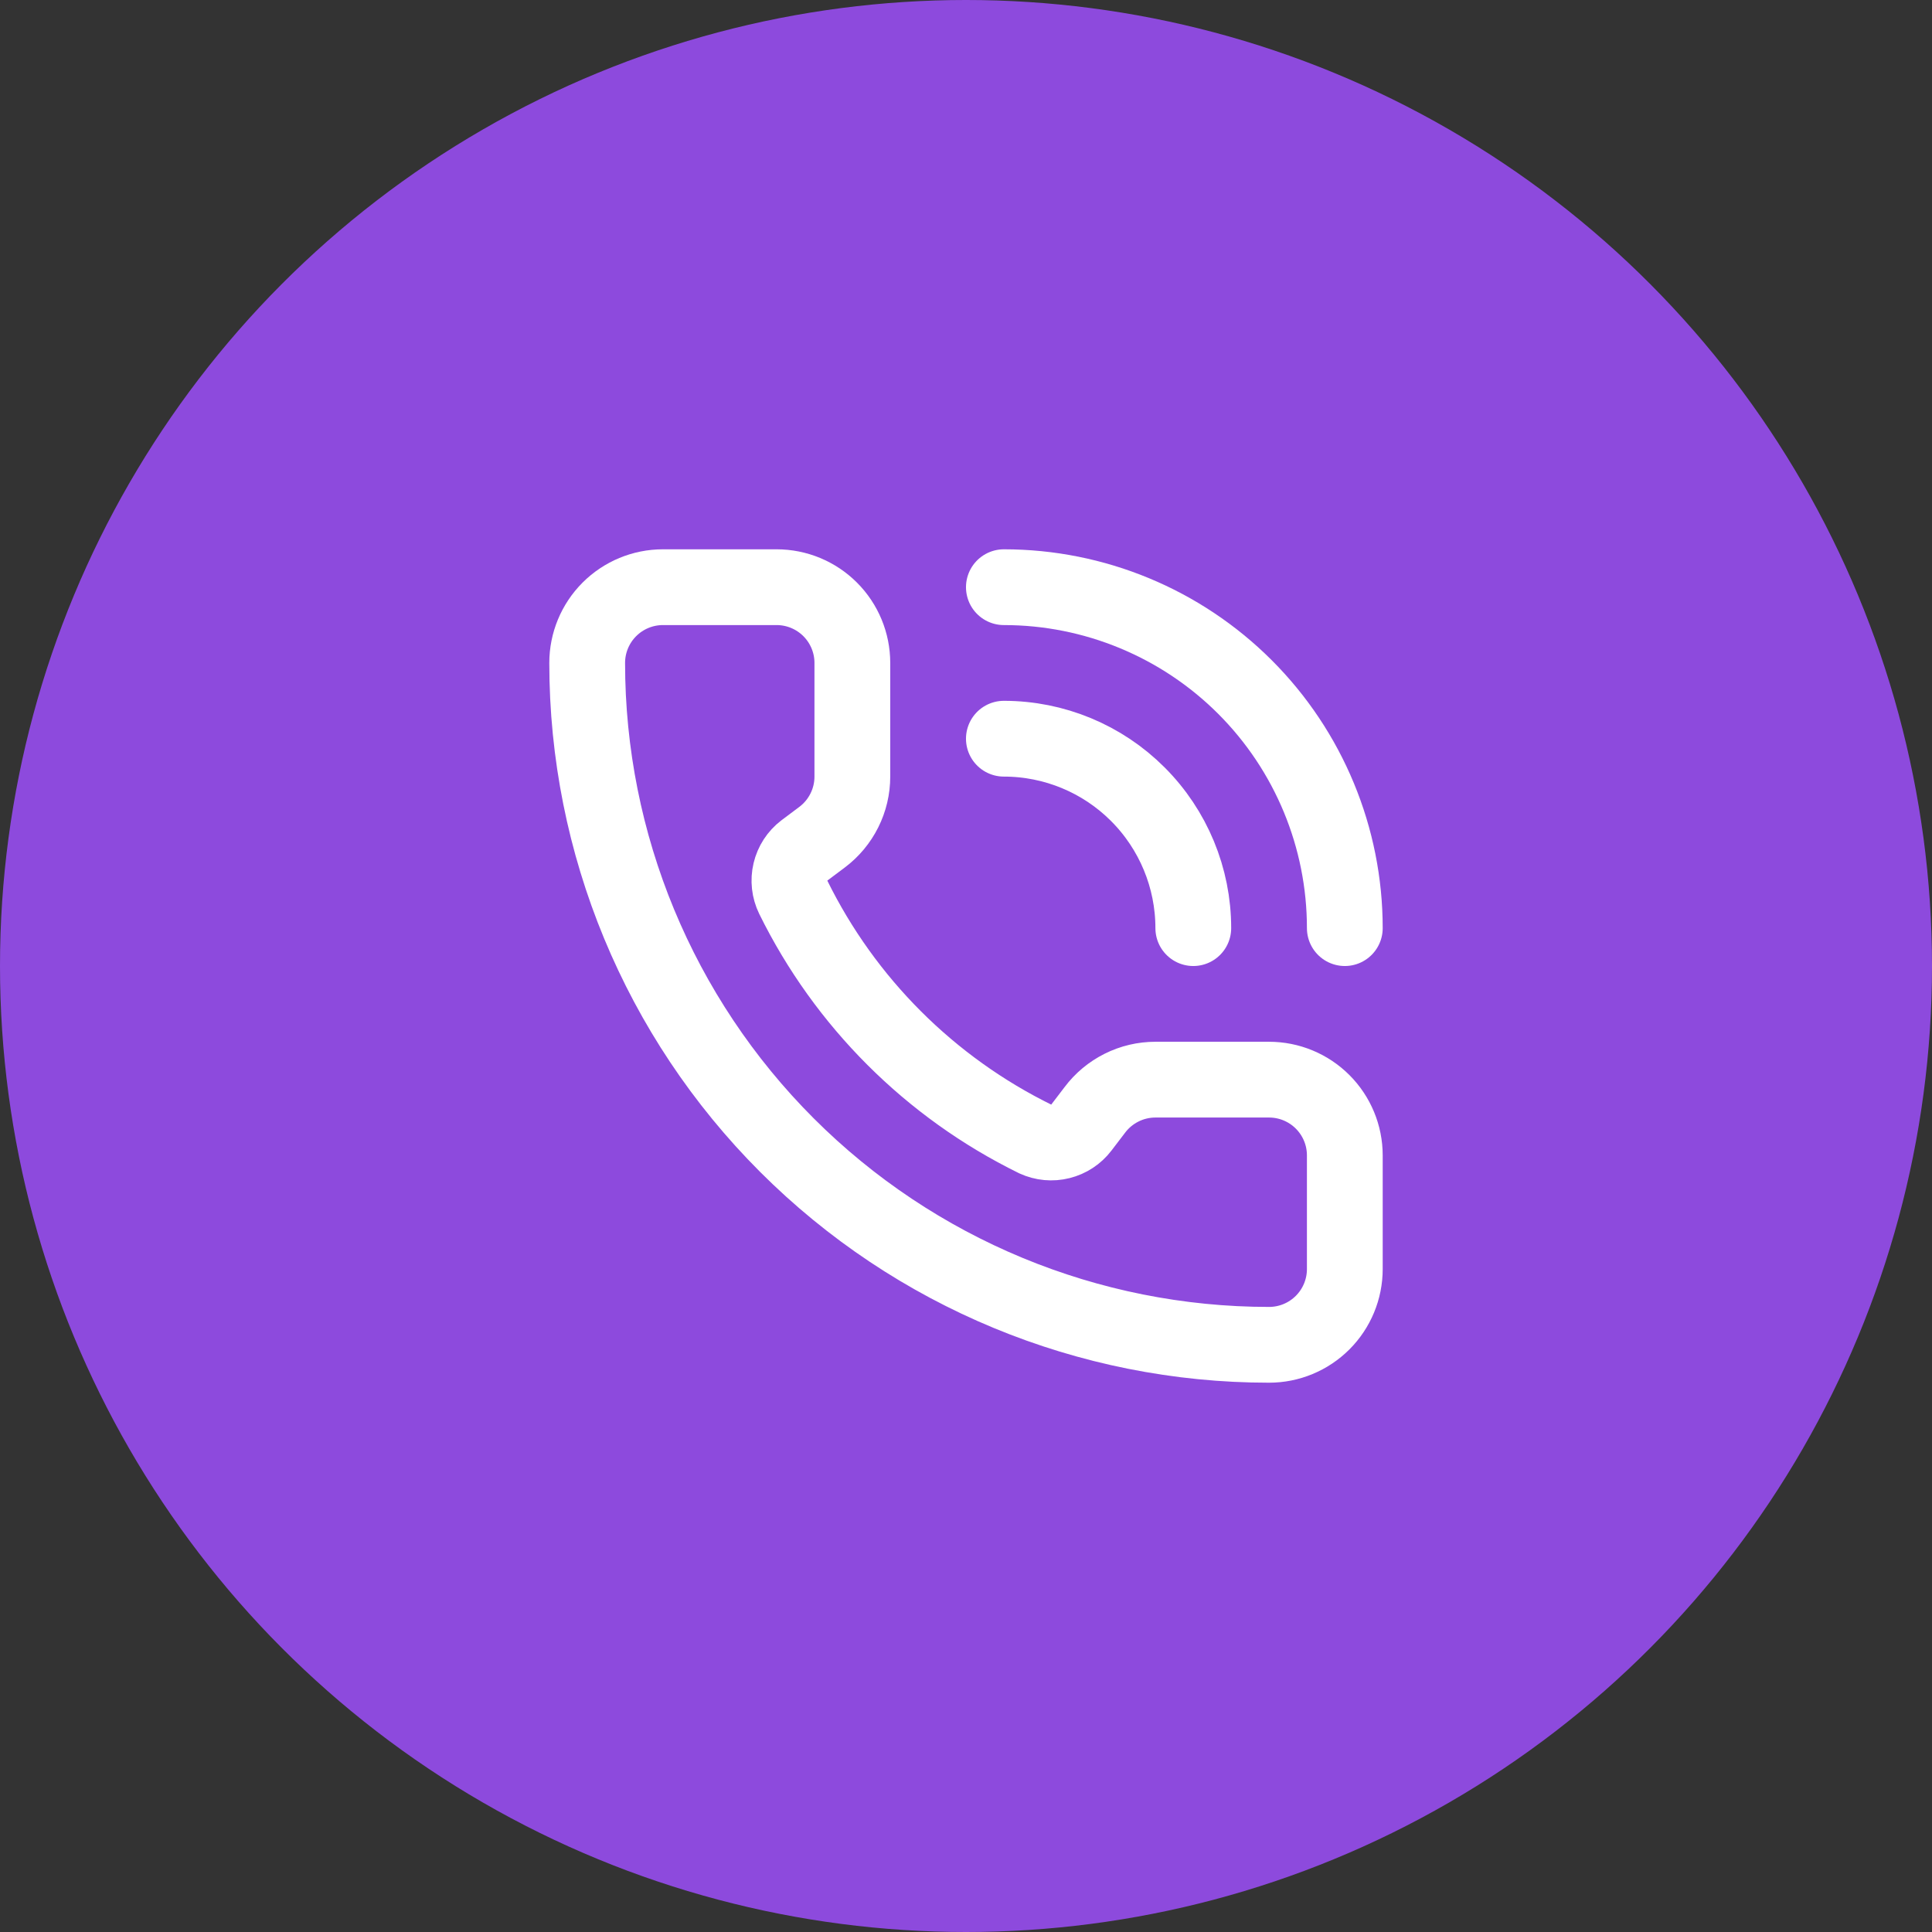
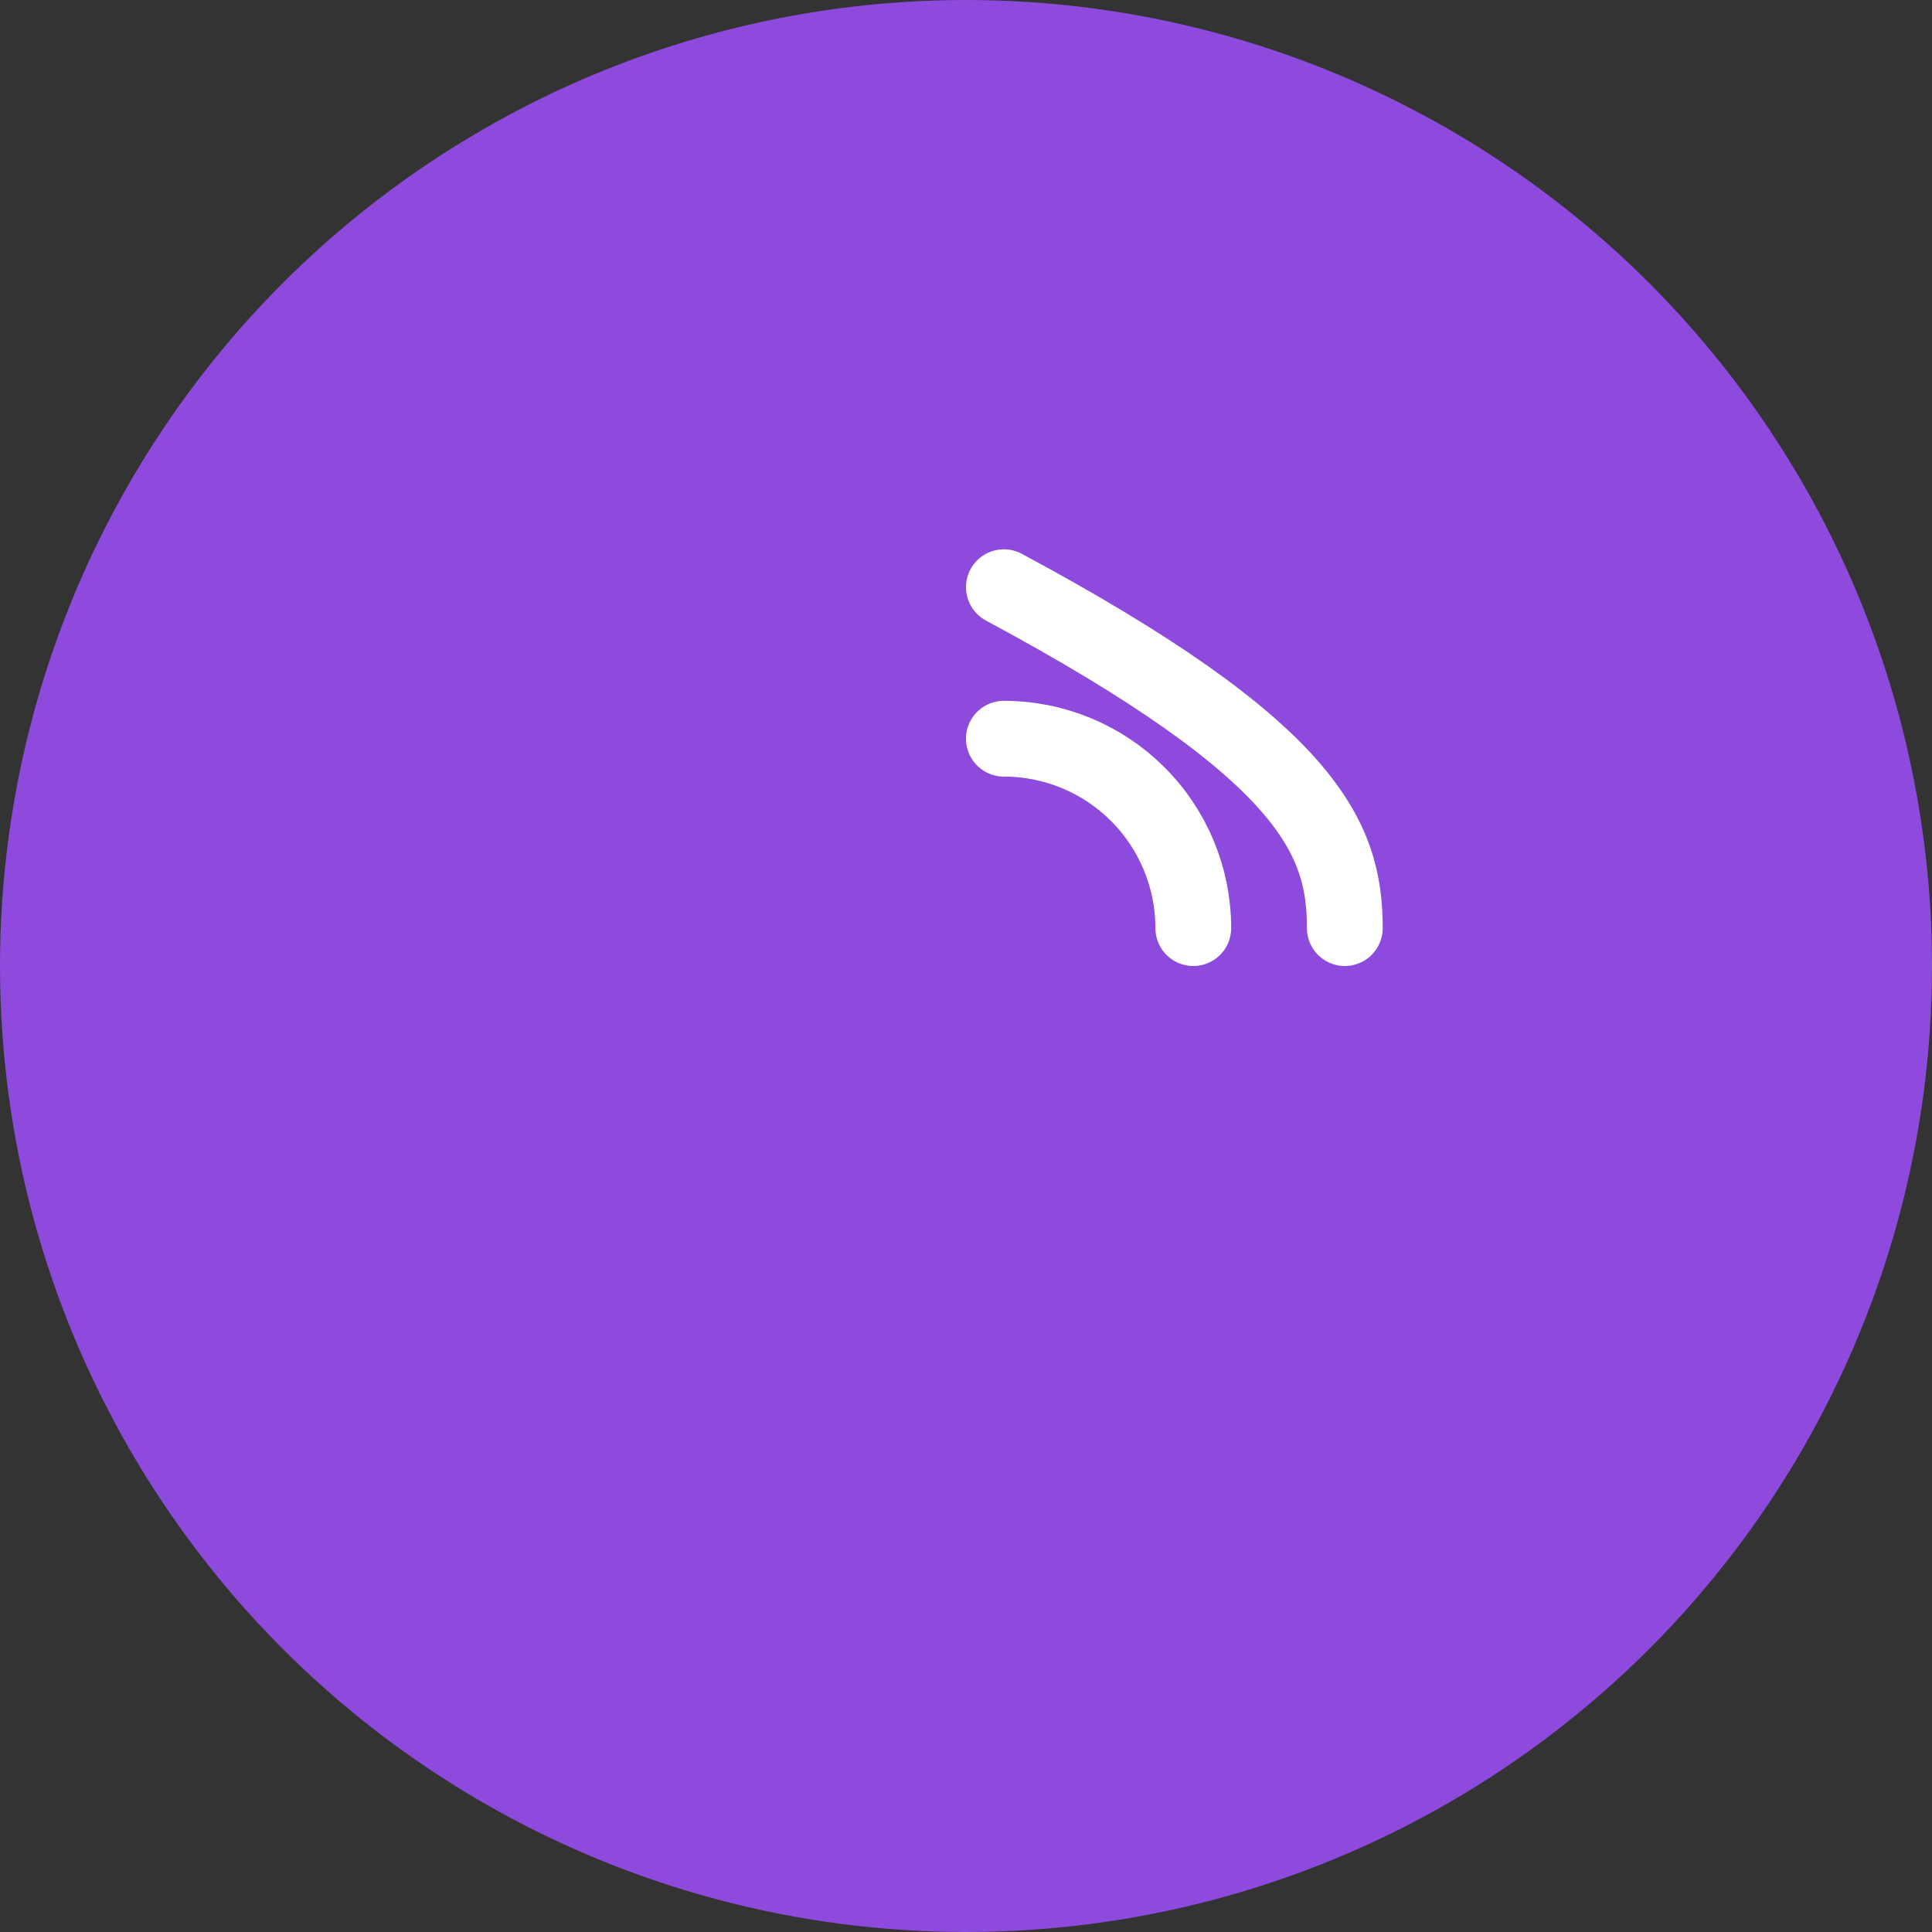
<svg xmlns="http://www.w3.org/2000/svg" width="68" height="68" viewBox="0 0 68 68" fill="none">
  <rect x="0" y="0" width="68" height="68" fill="#333333" stroke="none" />
  <circle cx="34" cy="34" r="34" fill="#8D4ADD" />
-   <path d="M35.333 20.667C38.516 20.667 41.568 21.931 43.819 24.181C46.069 26.432 47.333 29.484 47.333 32.667" stroke="white" stroke-width="2.667" stroke-linecap="round" stroke-linejoin="round" />
+   <path d="M35.333 20.667C46.069 26.432 47.333 29.484 47.333 32.667" stroke="white" stroke-width="2.667" stroke-linecap="round" stroke-linejoin="round" />
  <path d="M35.333 26C37.101 26 38.797 26.702 40.047 27.953C41.297 29.203 42 30.899 42 32.667" stroke="white" stroke-width="2.667" stroke-linecap="round" stroke-linejoin="round" />
-   <path d="M36.443 40.091C36.718 40.217 37.028 40.246 37.322 40.172C37.616 40.099 37.876 39.928 38.06 39.687L38.533 39.067C38.782 38.735 39.104 38.467 39.474 38.282C39.844 38.096 40.253 38 40.667 38H44.667C45.374 38 46.052 38.281 46.552 38.781C47.052 39.281 47.333 39.959 47.333 40.667V44.667C47.333 45.374 47.052 46.052 46.552 46.552C46.052 47.052 45.374 47.333 44.667 47.333C38.301 47.333 32.197 44.805 27.696 40.304C23.195 35.803 20.667 29.698 20.667 23.333C20.667 22.626 20.948 21.948 21.448 21.448C21.948 20.948 22.626 20.667 23.333 20.667H27.333C28.041 20.667 28.719 20.948 29.219 21.448C29.719 21.948 30 22.626 30 23.333V27.333C30 27.747 29.904 28.156 29.718 28.526C29.533 28.896 29.265 29.218 28.933 29.467L28.309 29.935C28.064 30.122 27.892 30.387 27.821 30.687C27.75 30.987 27.785 31.302 27.92 31.579C29.742 35.28 32.739 38.273 36.443 40.091Z" stroke="white" stroke-width="2.667" stroke-linecap="round" stroke-linejoin="round" />
</svg>